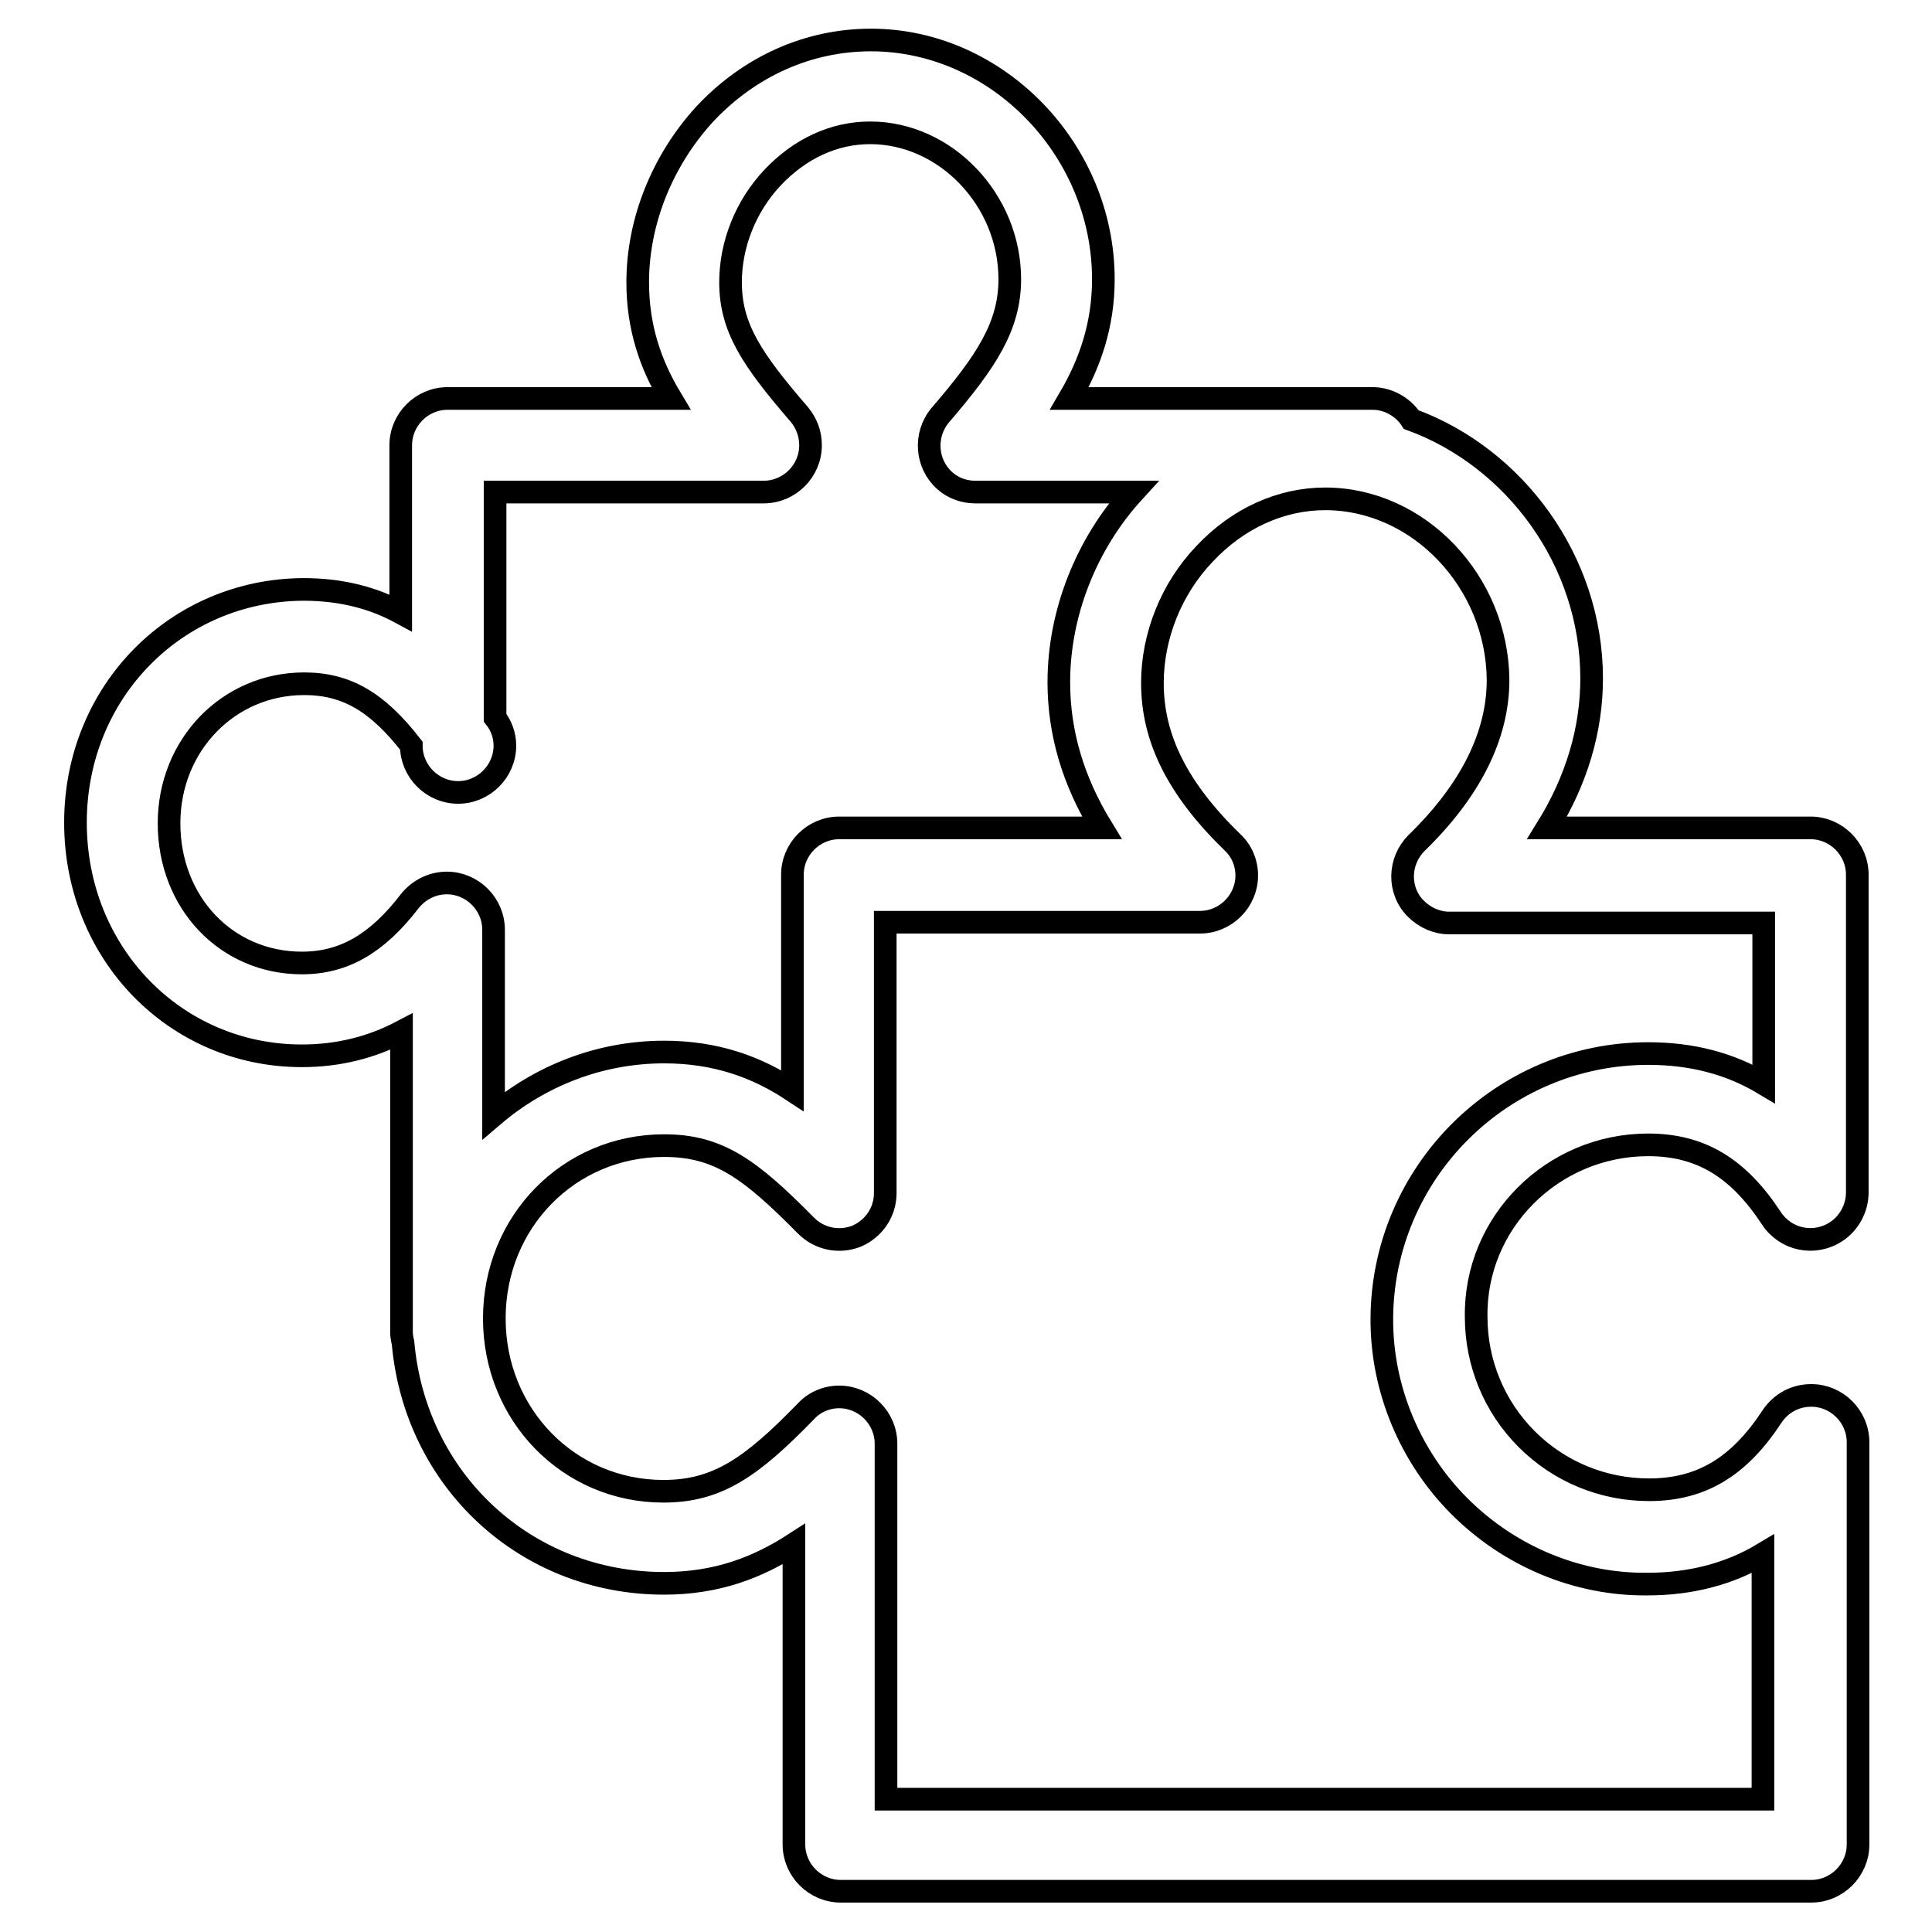
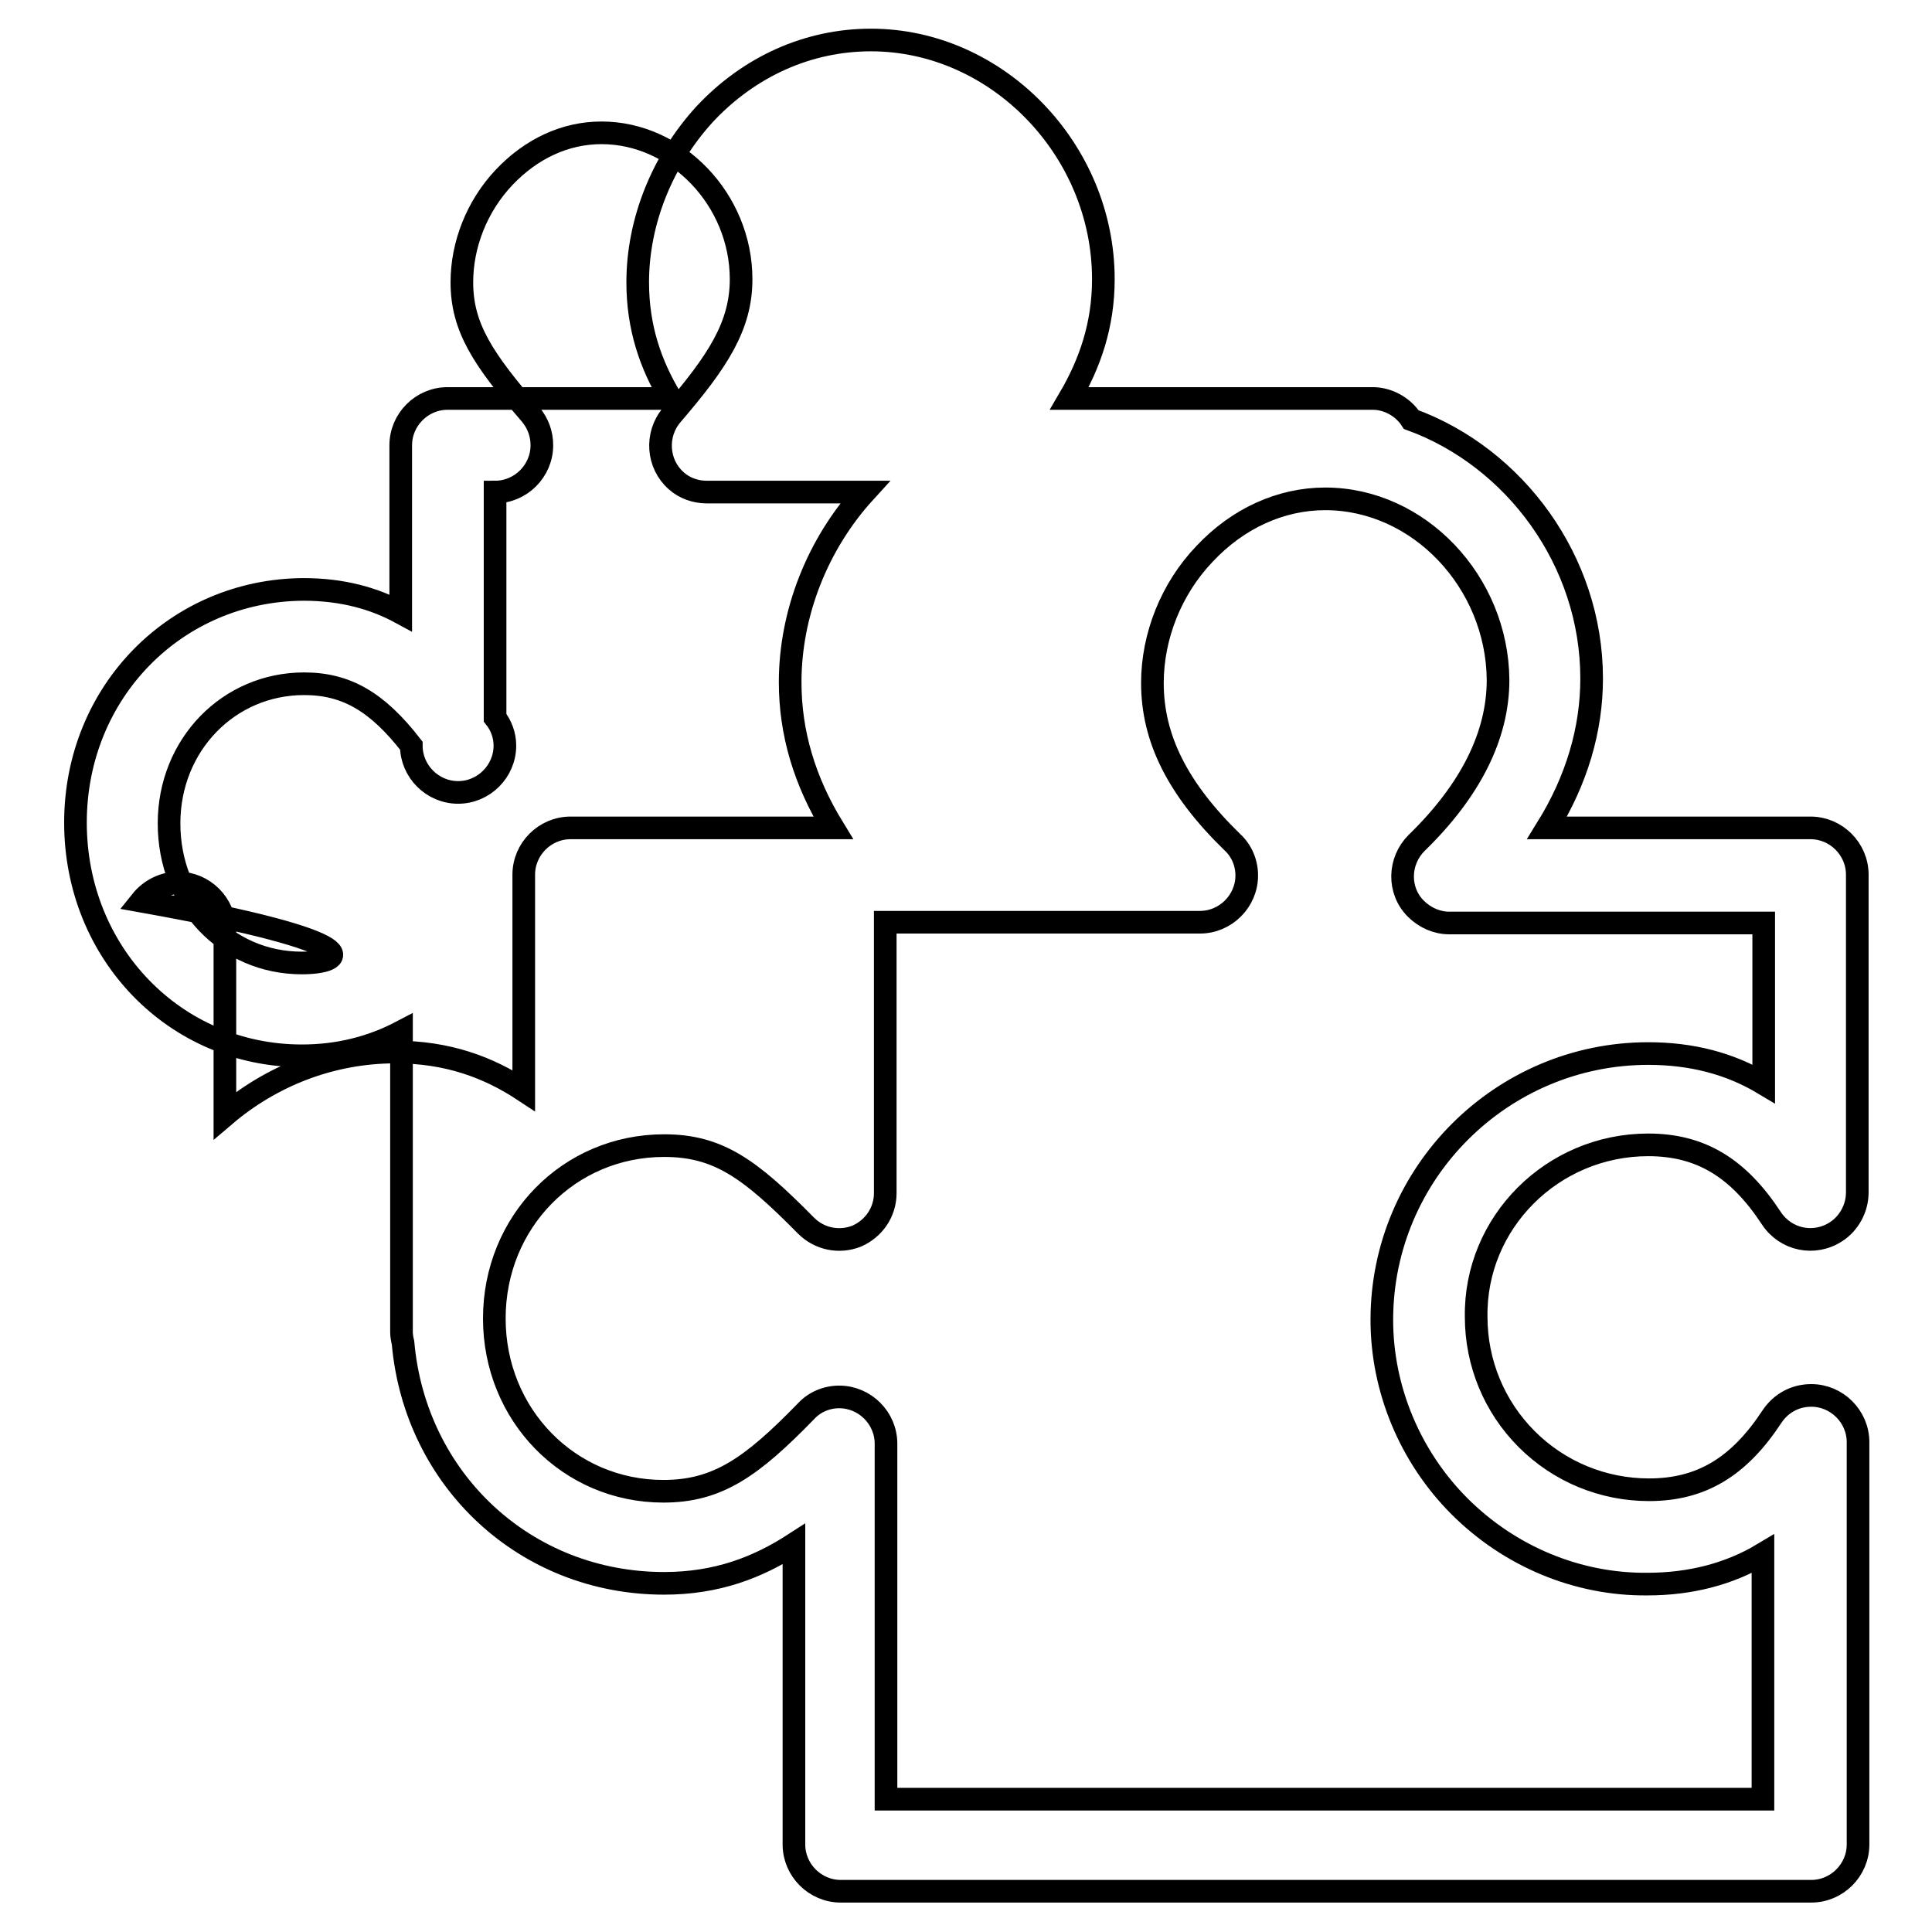
<svg xmlns="http://www.w3.org/2000/svg" version="1.1" x="0px" y="0px" viewBox="0 0 256 256" enable-background="new 0 0 256 256" xml:space="preserve">
  <g>
-     <path stroke-width="3" fill-opacity="0" stroke="#000000" d="M218.4,151.7c6.9,0,11.9,3,16.3,9.7c1.9,2.9,5.7,3.7,8.6,1.8c1.7-1.1,2.8-3.1,2.8-5.2v-42.1 c0-3.4-2.8-6.2-6.2-6.2h-34.9c3.9-6.3,5.9-13,5.9-19.8c0-15.6-10.2-29.3-23.9-34.3c-1.1-1.7-3.1-2.8-5.1-2.8h-40.2 c2.7-4.6,4.5-9.7,4.5-15.8c0-17.2-14.1-31.7-30.8-31.7c-8.3,0-16.1,3.5-22,9.8c-5.6,6.1-8.9,14.2-8.9,22.3c0,6,1.7,10.9,4.4,15.4 H59.3c-3.4,0-6.2,2.8-6.2,6.2v22.2c-3.5-1.9-7.7-3.1-12.9-3.1C23.3,78.2,10,91.7,10,109c0,17.3,13.2,30.9,30,30.9 c4.8,0,9.2-1.1,13.2-3.2v39.8c0,0.5,0.1,1,0.2,1.4c1.6,18.2,16.2,31.9,34.6,31.9c7,0,12.4-2.1,17.2-5.2v39.8c0,3.4,2.8,6.2,6.2,6.2 h128.6c3.4,0,6.2-2.8,6.2-6.2v-53.3c0-3.4-2.8-6.2-6.2-6.2c-2.1,0-4,1-5.2,2.8c-4.4,6.7-9.4,9.7-16.3,9.7c-6.1,0-11.9-2.4-16.2-6.7 c-4.3-4.3-6.7-10.1-6.7-16.2C195.4,162,205.7,151.7,218.4,151.7L218.4,151.7z M40,127.6c-10,0-17.6-8-17.6-18.5 c0-10.4,7.9-18.5,17.9-18.5c5.6,0,9.7,2.4,14.2,8.2c0,3.4,2.8,6.2,6.2,6.2c3.4,0,6.2-2.8,6.2-6.2c0-1.4-0.5-2.7-1.3-3.7V65.2h35.6 c3.4,0,6.2-2.8,6.2-6.2c0-1.5-0.5-2.9-1.5-4.1c-6.3-7.3-9.1-11.5-9.1-17.5c0-5,2-10.1,5.6-13.9c3.6-3.8,8.1-5.9,12.9-5.9 c10,0,18.5,8.9,18.5,19.4c0,6.2-3.1,10.9-9.2,18c-2.2,2.6-1.9,6.5,0.6,8.7c1.1,1,2.6,1.5,4,1.5h21c-6.3,6.9-9.9,16.1-9.9,25.2 c0,6.7,1.9,13.1,5.7,19.3h-34.8c-3.4,0-6.2,2.8-6.2,6.2l0,0v28.6c-4.7-3.1-10.1-5.1-17-5.1c-8.6,0-16.5,3.2-22.6,8.4v-24.6 c0-3.4-2.8-6.2-6.2-6.2c-1.9,0-3.7,0.9-4.9,2.4C50,125,45.6,127.6,40,127.6L40,127.6z M193.4,199.6c6.6,6.6,15.6,10.4,24.9,10.3 c5.6,0,10.8-1.3,15.3-4v32.5H117.4v-47.1c0-3.4-2.8-6.2-6.2-6.2c-1.7,0-3.3,0.7-4.4,1.9c-7.2,7.4-11.7,10.6-18.9,10.6 c-12.5,0-22.4-10.1-22.4-22.9c0-12.8,9.9-22.9,22.5-22.9c7.2,0,11.4,3.1,18.8,10.6c1.8,1.8,4.4,2.3,6.7,1.4c2.3-1,3.8-3.2,3.8-5.7 v-35.9H159c3.4,0,6.2-2.8,6.2-6.2c0-1.7-0.7-3.3-1.9-4.4c-7.3-7.1-10.6-13.8-10.6-21.1c0-6.2,2.5-12.5,6.9-17.1 c4.4-4.7,10.1-7.3,16-7.3c12.4,0,22.8,11,22.9,24c0,7.3-3.6,14.6-10.8,21.6c-2.4,2.4-2.5,6.3-0.1,8.7c1.2,1.2,2.8,1.9,4.4,1.9h41.7 v21.3c-4.5-2.7-9.6-4-15.3-4c-19.4,0-35.3,15.8-35.3,35.3C183.1,184,186.8,193,193.4,199.6L193.4,199.6z" />
+     <path stroke-width="3" fill-opacity="0" stroke="#000000" d="M218.4,151.7c6.9,0,11.9,3,16.3,9.7c1.9,2.9,5.7,3.7,8.6,1.8c1.7-1.1,2.8-3.1,2.8-5.2v-42.1 c0-3.4-2.8-6.2-6.2-6.2h-34.9c3.9-6.3,5.9-13,5.9-19.8c0-15.6-10.2-29.3-23.9-34.3c-1.1-1.7-3.1-2.8-5.1-2.8h-40.2 c2.7-4.6,4.5-9.7,4.5-15.8c0-17.2-14.1-31.7-30.8-31.7c-8.3,0-16.1,3.5-22,9.8c-5.6,6.1-8.9,14.2-8.9,22.3c0,6,1.7,10.9,4.4,15.4 H59.3c-3.4,0-6.2,2.8-6.2,6.2v22.2c-3.5-1.9-7.7-3.1-12.9-3.1C23.3,78.2,10,91.7,10,109c0,17.3,13.2,30.9,30,30.9 c4.8,0,9.2-1.1,13.2-3.2v39.8c0,0.5,0.1,1,0.2,1.4c1.6,18.2,16.2,31.9,34.6,31.9c7,0,12.4-2.1,17.2-5.2v39.8c0,3.4,2.8,6.2,6.2,6.2 h128.6c3.4,0,6.2-2.8,6.2-6.2v-53.3c0-3.4-2.8-6.2-6.2-6.2c-2.1,0-4,1-5.2,2.8c-4.4,6.7-9.4,9.7-16.3,9.7c-6.1,0-11.9-2.4-16.2-6.7 c-4.3-4.3-6.7-10.1-6.7-16.2C195.4,162,205.7,151.7,218.4,151.7L218.4,151.7z M40,127.6c-10,0-17.6-8-17.6-18.5 c0-10.4,7.9-18.5,17.9-18.5c5.6,0,9.7,2.4,14.2,8.2c0,3.4,2.8,6.2,6.2,6.2c3.4,0,6.2-2.8,6.2-6.2c0-1.4-0.5-2.7-1.3-3.7V65.2c3.4,0,6.2-2.8,6.2-6.2c0-1.5-0.5-2.9-1.5-4.1c-6.3-7.3-9.1-11.5-9.1-17.5c0-5,2-10.1,5.6-13.9c3.6-3.8,8.1-5.9,12.9-5.9 c10,0,18.5,8.9,18.5,19.4c0,6.2-3.1,10.9-9.2,18c-2.2,2.6-1.9,6.5,0.6,8.7c1.1,1,2.6,1.5,4,1.5h21c-6.3,6.9-9.9,16.1-9.9,25.2 c0,6.7,1.9,13.1,5.7,19.3h-34.8c-3.4,0-6.2,2.8-6.2,6.2l0,0v28.6c-4.7-3.1-10.1-5.1-17-5.1c-8.6,0-16.5,3.2-22.6,8.4v-24.6 c0-3.4-2.8-6.2-6.2-6.2c-1.9,0-3.7,0.9-4.9,2.4C50,125,45.6,127.6,40,127.6L40,127.6z M193.4,199.6c6.6,6.6,15.6,10.4,24.9,10.3 c5.6,0,10.8-1.3,15.3-4v32.5H117.4v-47.1c0-3.4-2.8-6.2-6.2-6.2c-1.7,0-3.3,0.7-4.4,1.9c-7.2,7.4-11.7,10.6-18.9,10.6 c-12.5,0-22.4-10.1-22.4-22.9c0-12.8,9.9-22.9,22.5-22.9c7.2,0,11.4,3.1,18.8,10.6c1.8,1.8,4.4,2.3,6.7,1.4c2.3-1,3.8-3.2,3.8-5.7 v-35.9H159c3.4,0,6.2-2.8,6.2-6.2c0-1.7-0.7-3.3-1.9-4.4c-7.3-7.1-10.6-13.8-10.6-21.1c0-6.2,2.5-12.5,6.9-17.1 c4.4-4.7,10.1-7.3,16-7.3c12.4,0,22.8,11,22.9,24c0,7.3-3.6,14.6-10.8,21.6c-2.4,2.4-2.5,6.3-0.1,8.7c1.2,1.2,2.8,1.9,4.4,1.9h41.7 v21.3c-4.5-2.7-9.6-4-15.3-4c-19.4,0-35.3,15.8-35.3,35.3C183.1,184,186.8,193,193.4,199.6L193.4,199.6z" />
  </g>
</svg>